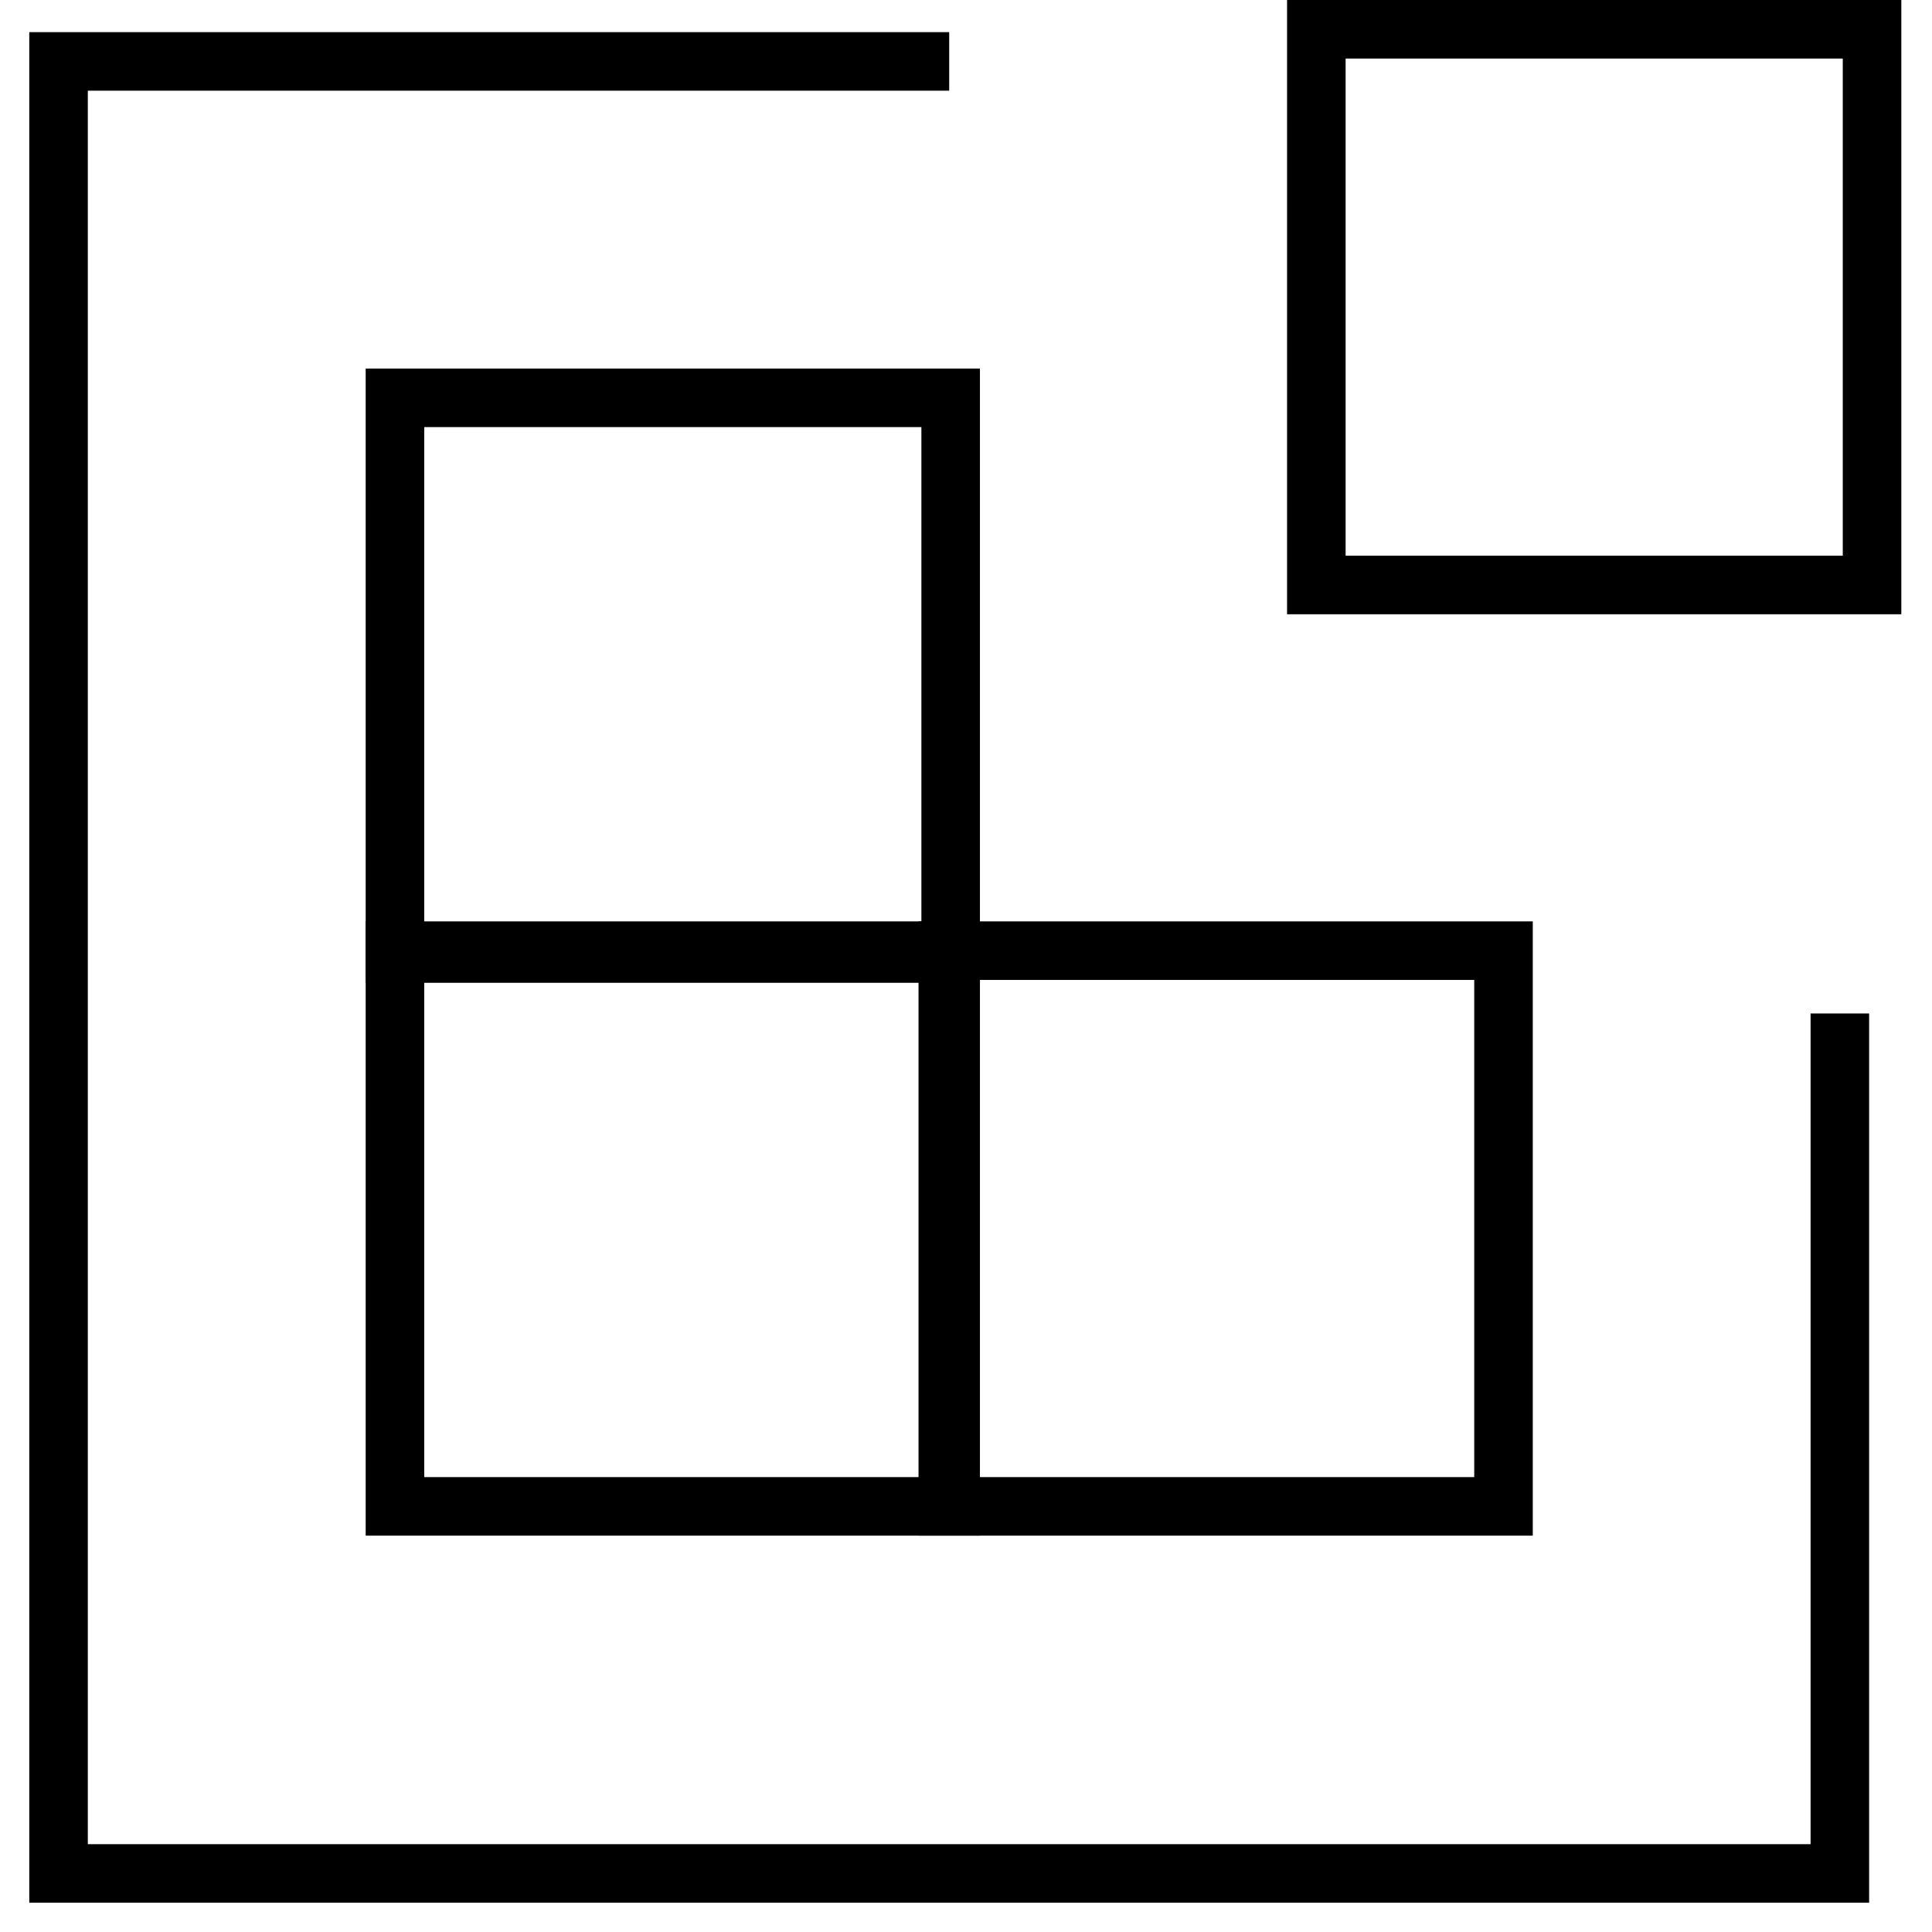
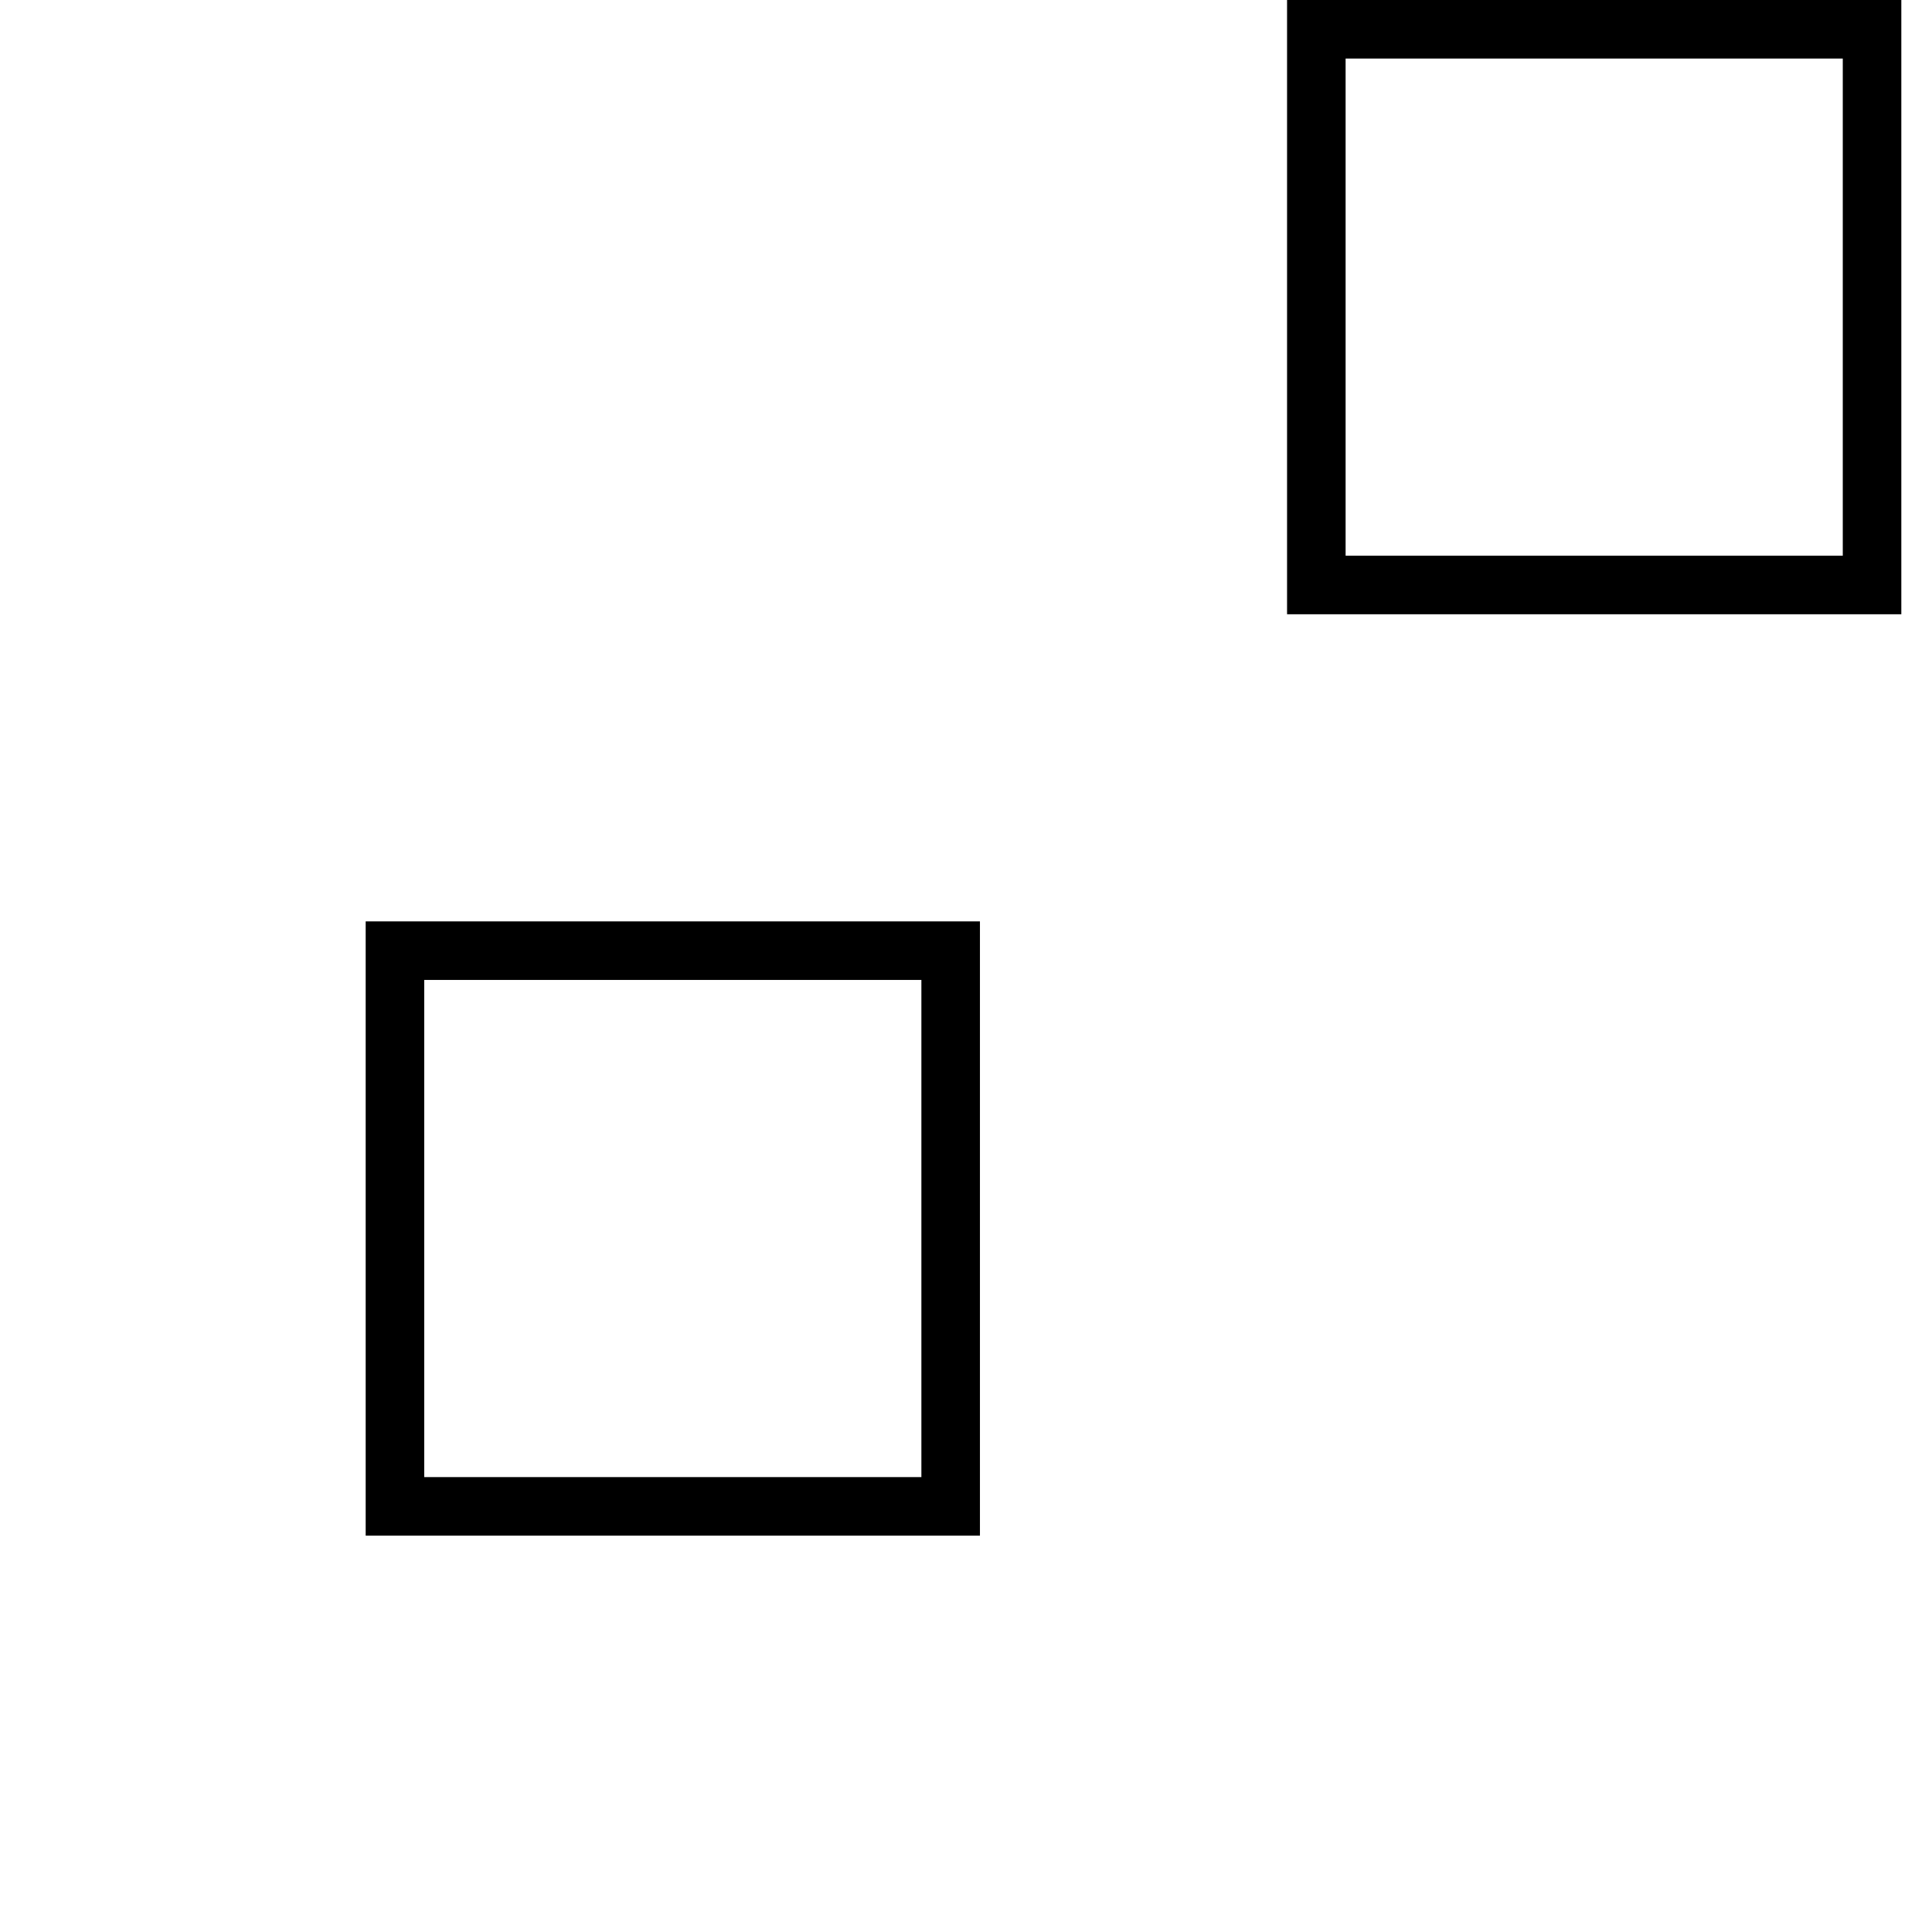
<svg xmlns="http://www.w3.org/2000/svg" width="33" height="33" viewBox="0 0 33 33" fill="none">
-   <path d="M16.213 1.049H1V32H31.426V17.311" stroke="black" />
  <rect x="22.484" y="0.5" width="9.492" height="9.492" stroke="black" />
-   <rect x="6.746" y="6.795" width="9.492" height="9.492" stroke="black" />
  <rect x="6.746" y="16.238" width="9.492" height="9.492" stroke="black" />
-   <rect x="16.189" y="16.238" width="9.492" height="9.492" stroke="black" />
</svg>